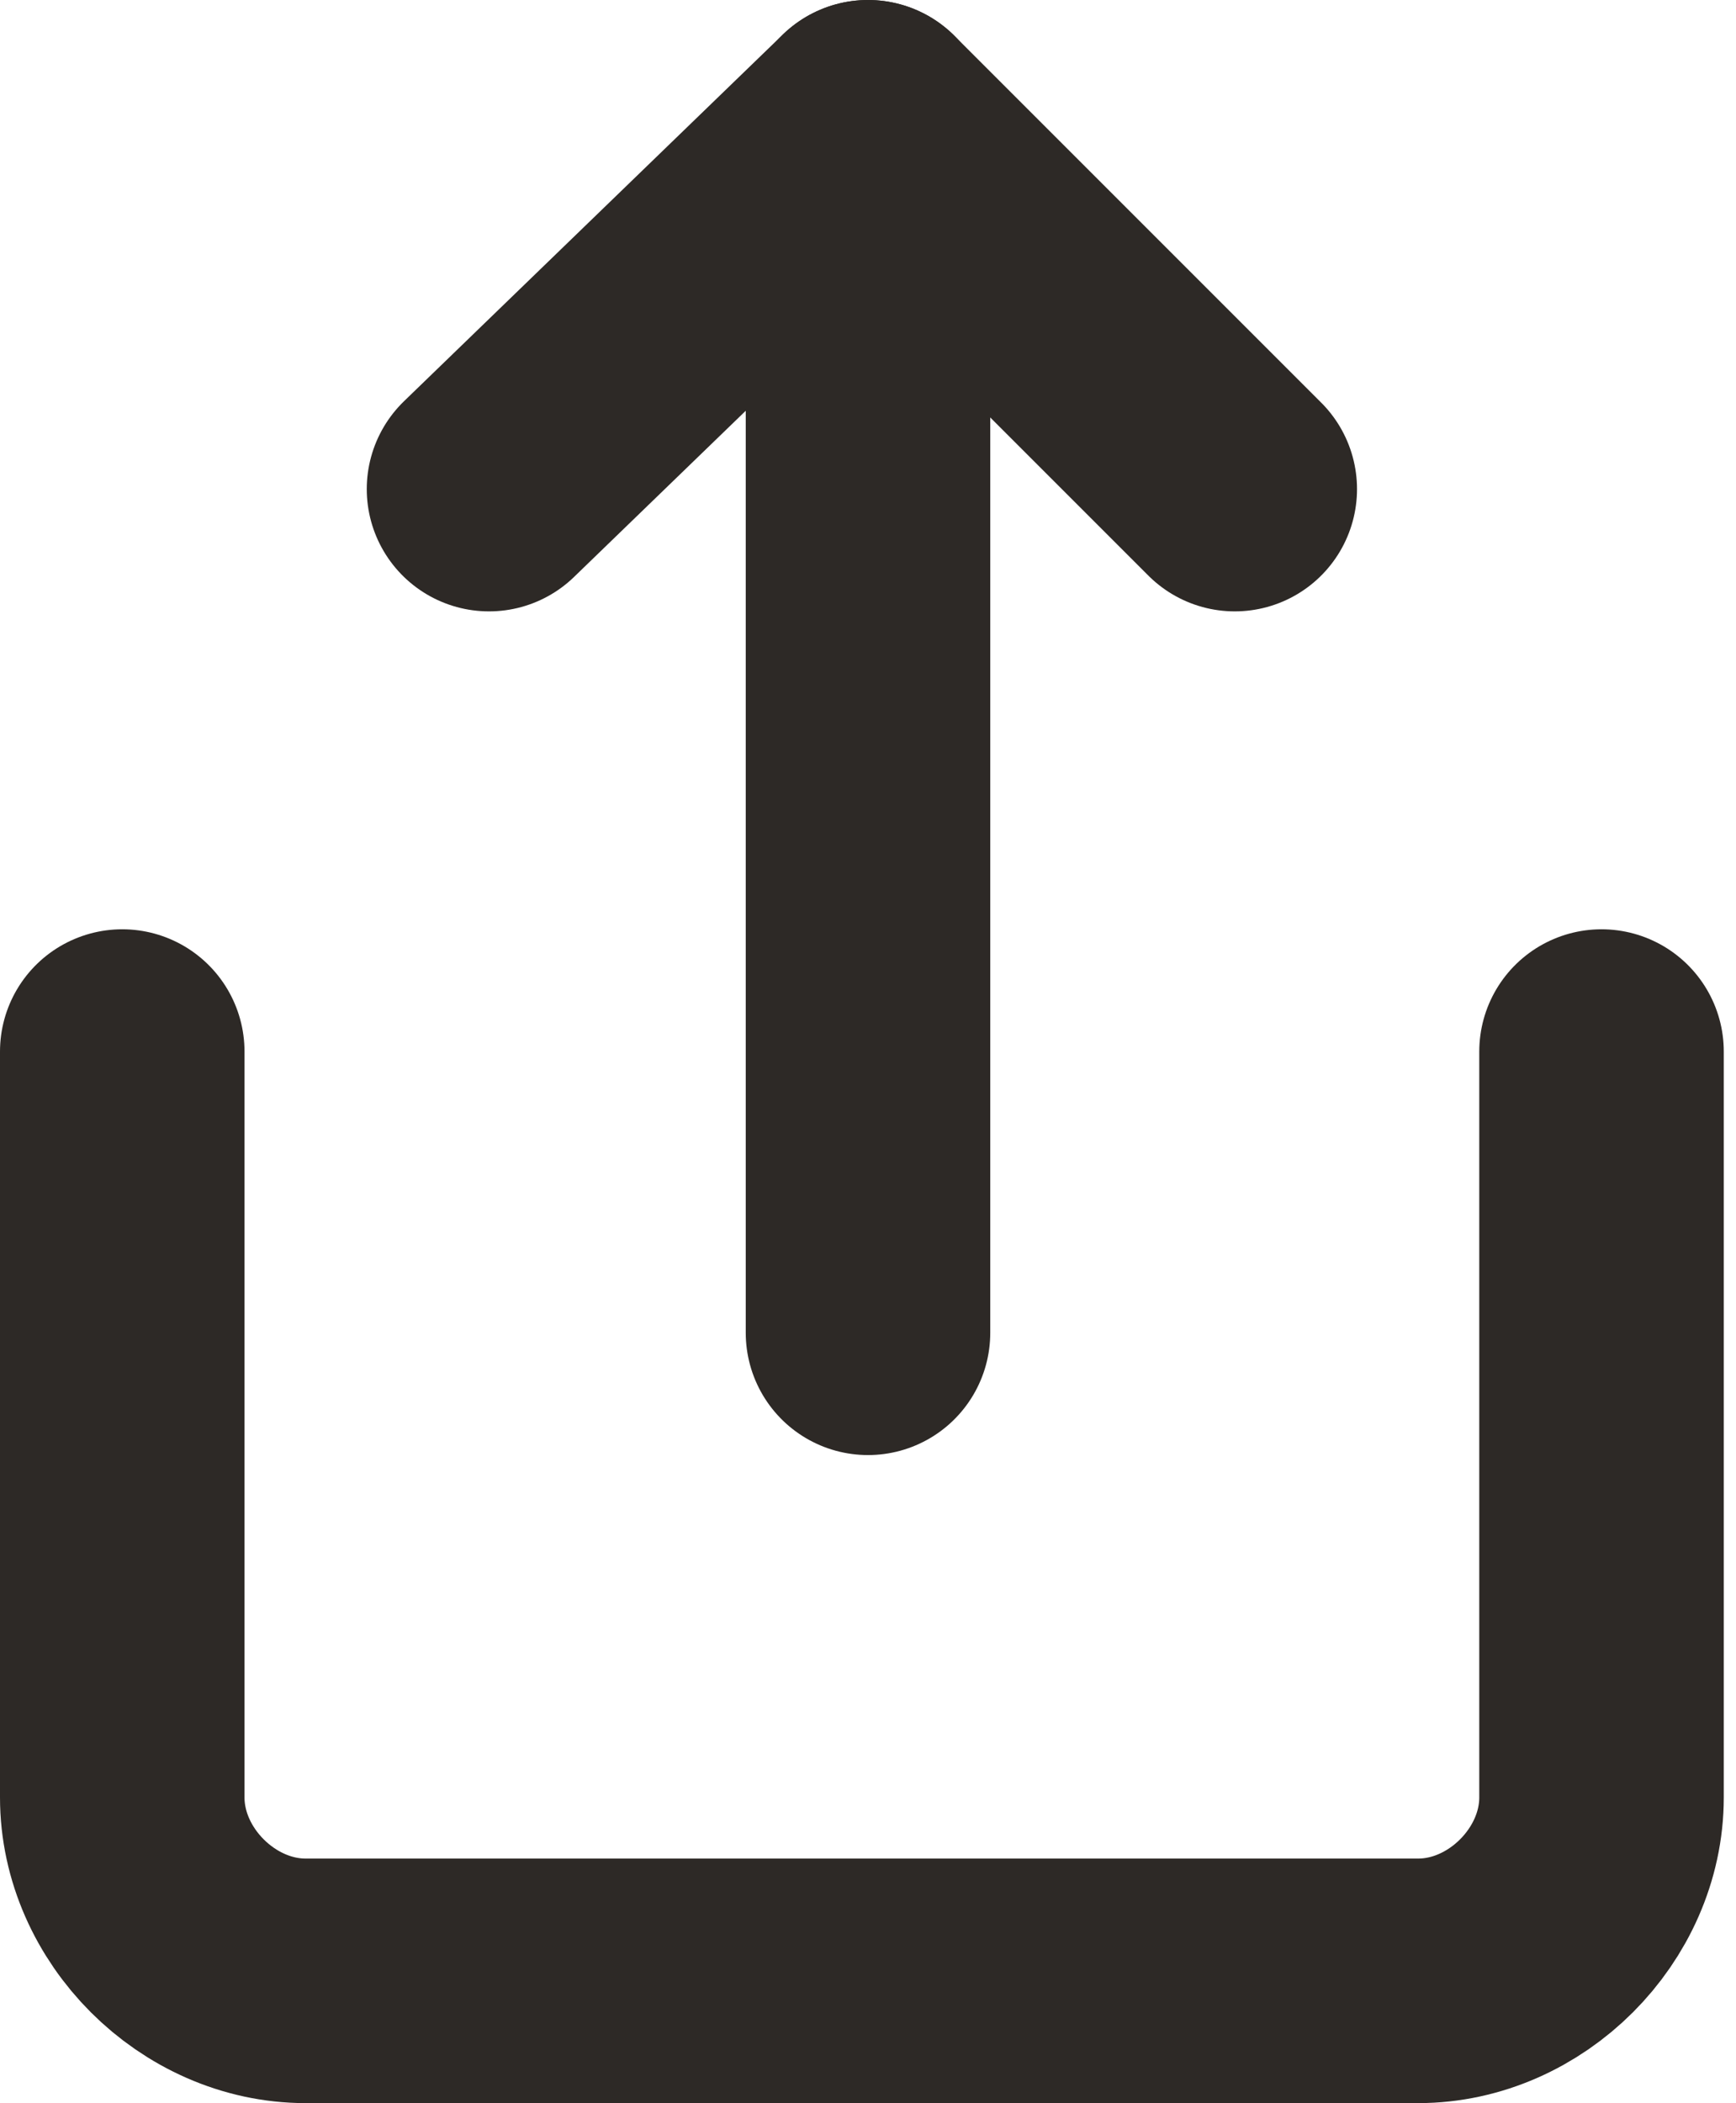
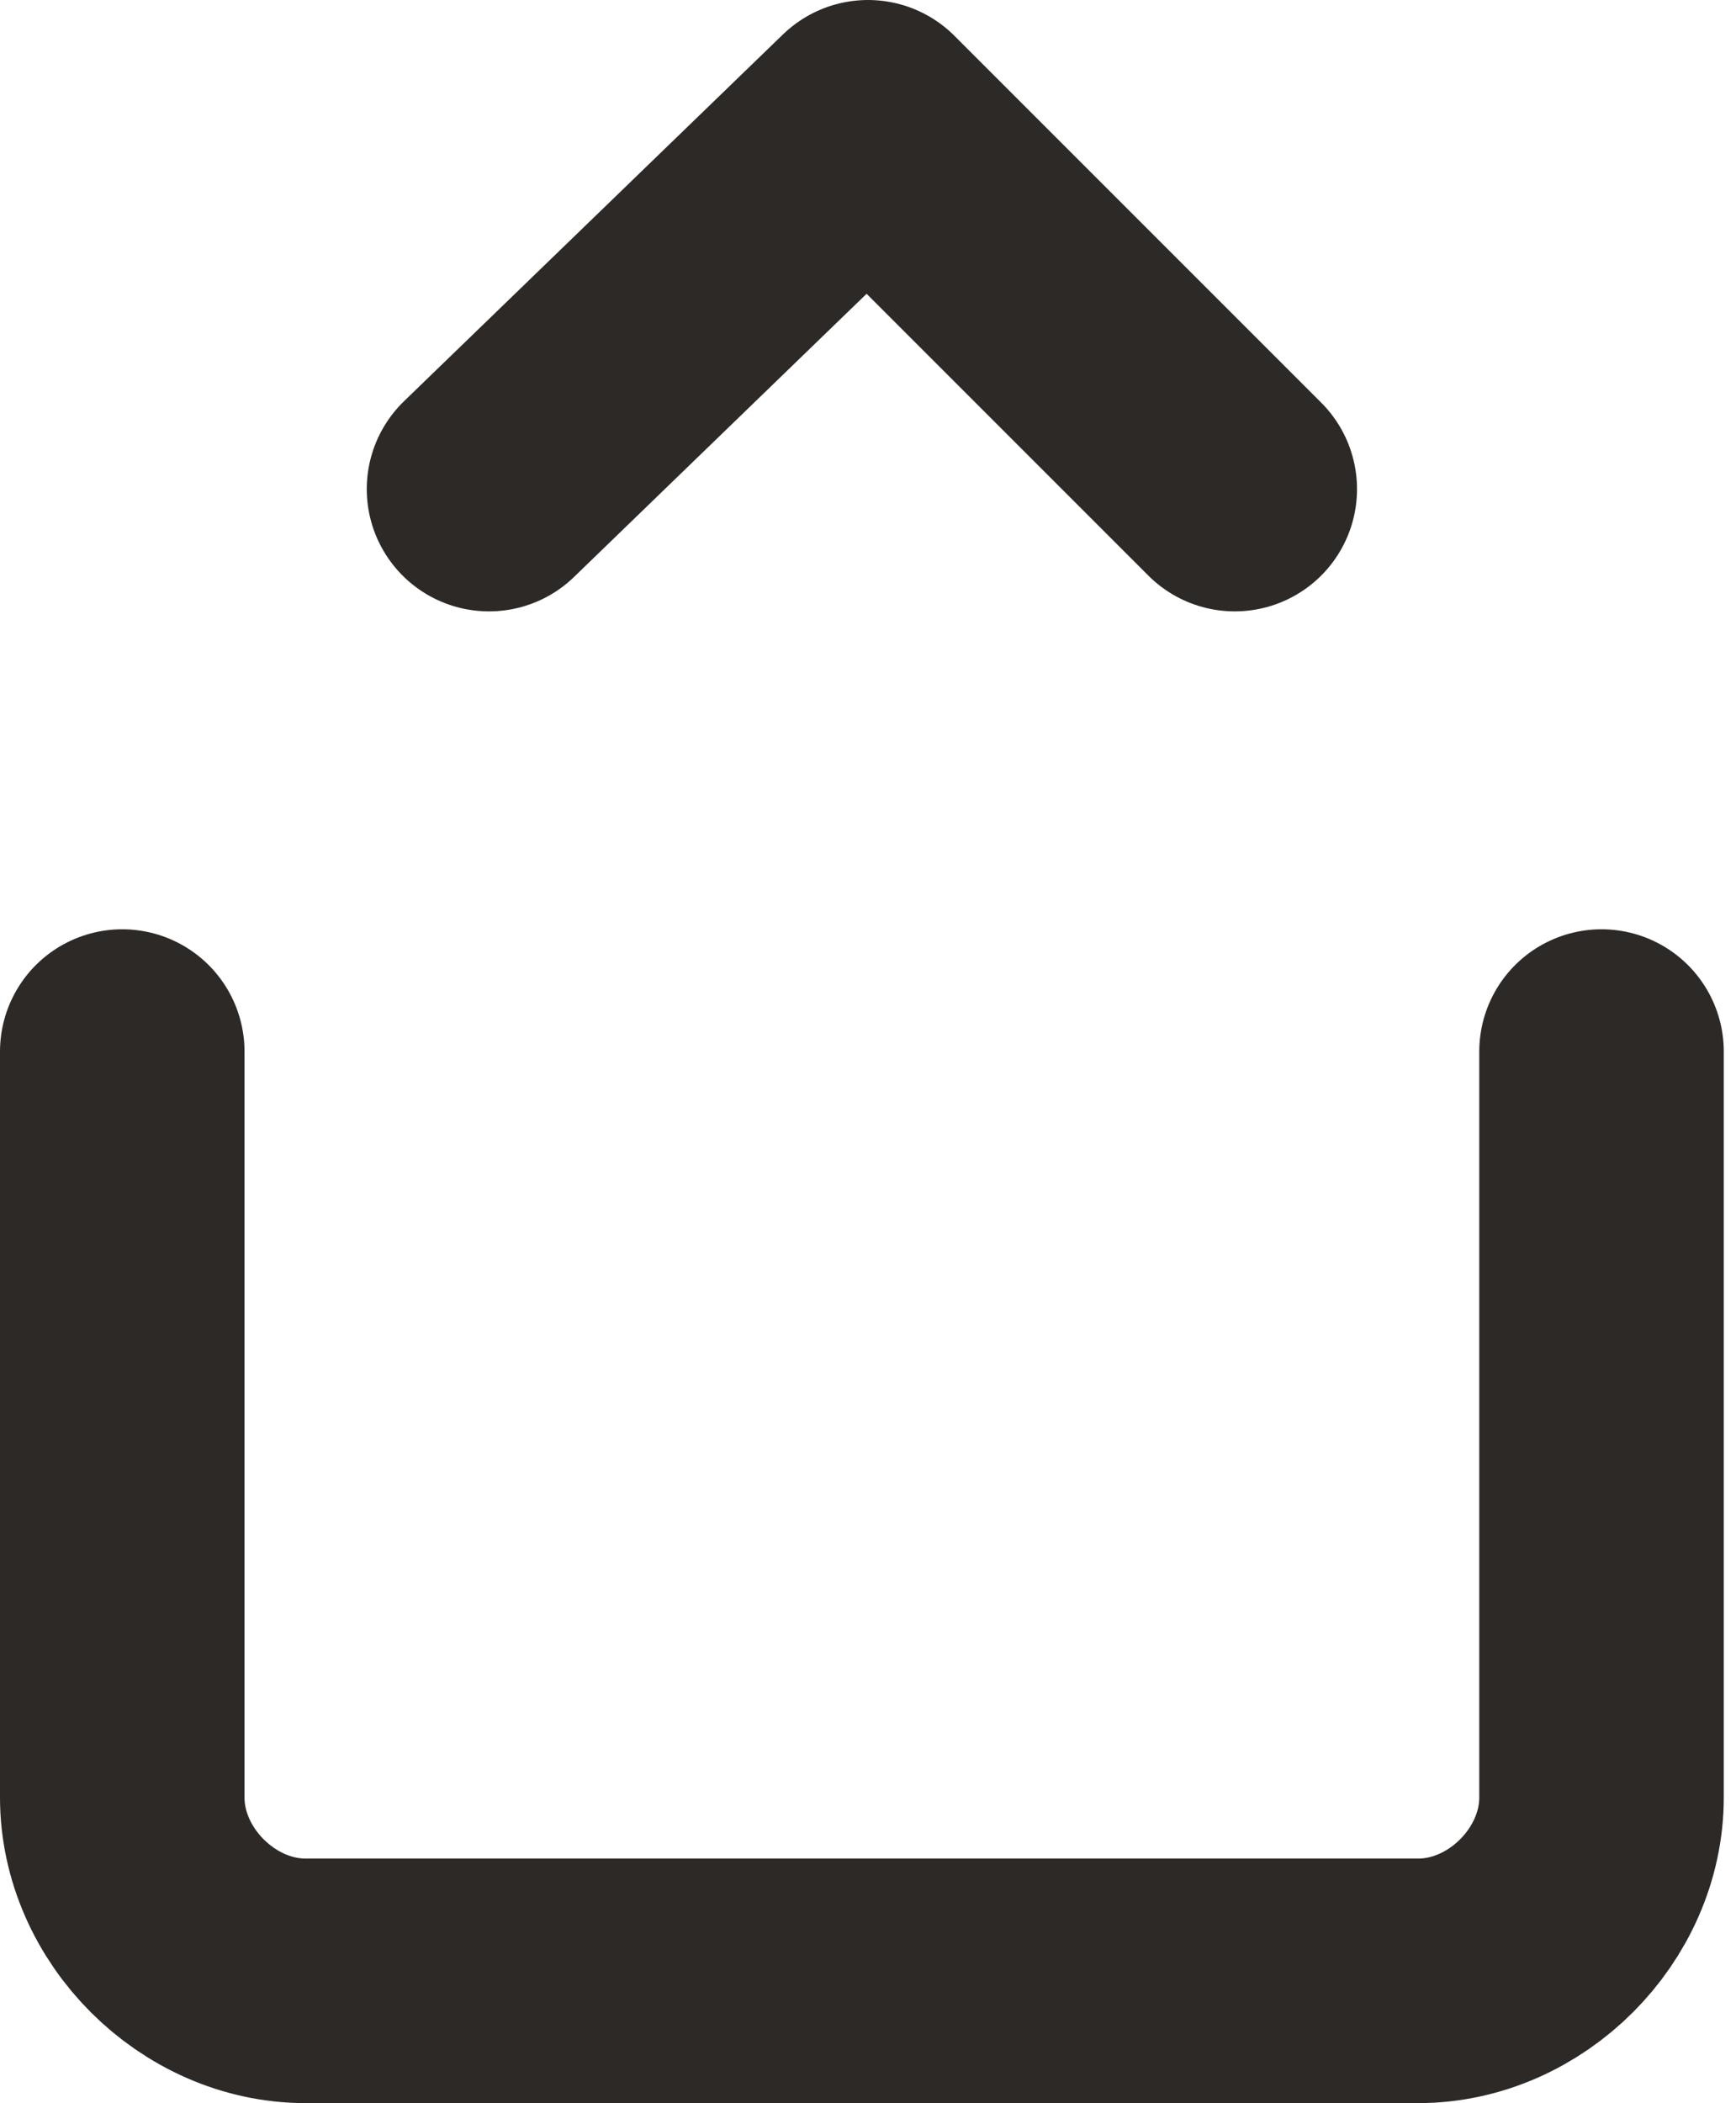
<svg xmlns="http://www.w3.org/2000/svg" version="1.1" id="Layer_1" x="0px" y="0px" width="14.2px" height="17.2px" viewBox="0 0 14.2 17.2" style="enable-background:new 0 0 14.2 17.2;" xml:space="preserve">
  <style type="text/css">
	.st0{fill:none;stroke:#2D2926;stroke-width:2;stroke-linecap:round;stroke-linejoin:round;}
</style>
  <g id="share" transform="translate(-1439.03 -225.733)">
    <g id="share-2" transform="translate(1440.03 226.733)">
      <path id="Path_219" class="st0" d="M0,7.6v6.1c0,0.8,0.7,1.5,1.5,1.5c0,0,0,0,0,0h9.1c0.8,0,1.5-0.7,1.5-1.5l0,0V7.6" />
      <path id="Path_220" class="st0" d="M9.1,3l-3-3L3,3" />
-       <line id="Line_13" class="st0" x1="6.1" y1="0" x2="6.1" y2="9.9" />
    </g>
  </g>
</svg>